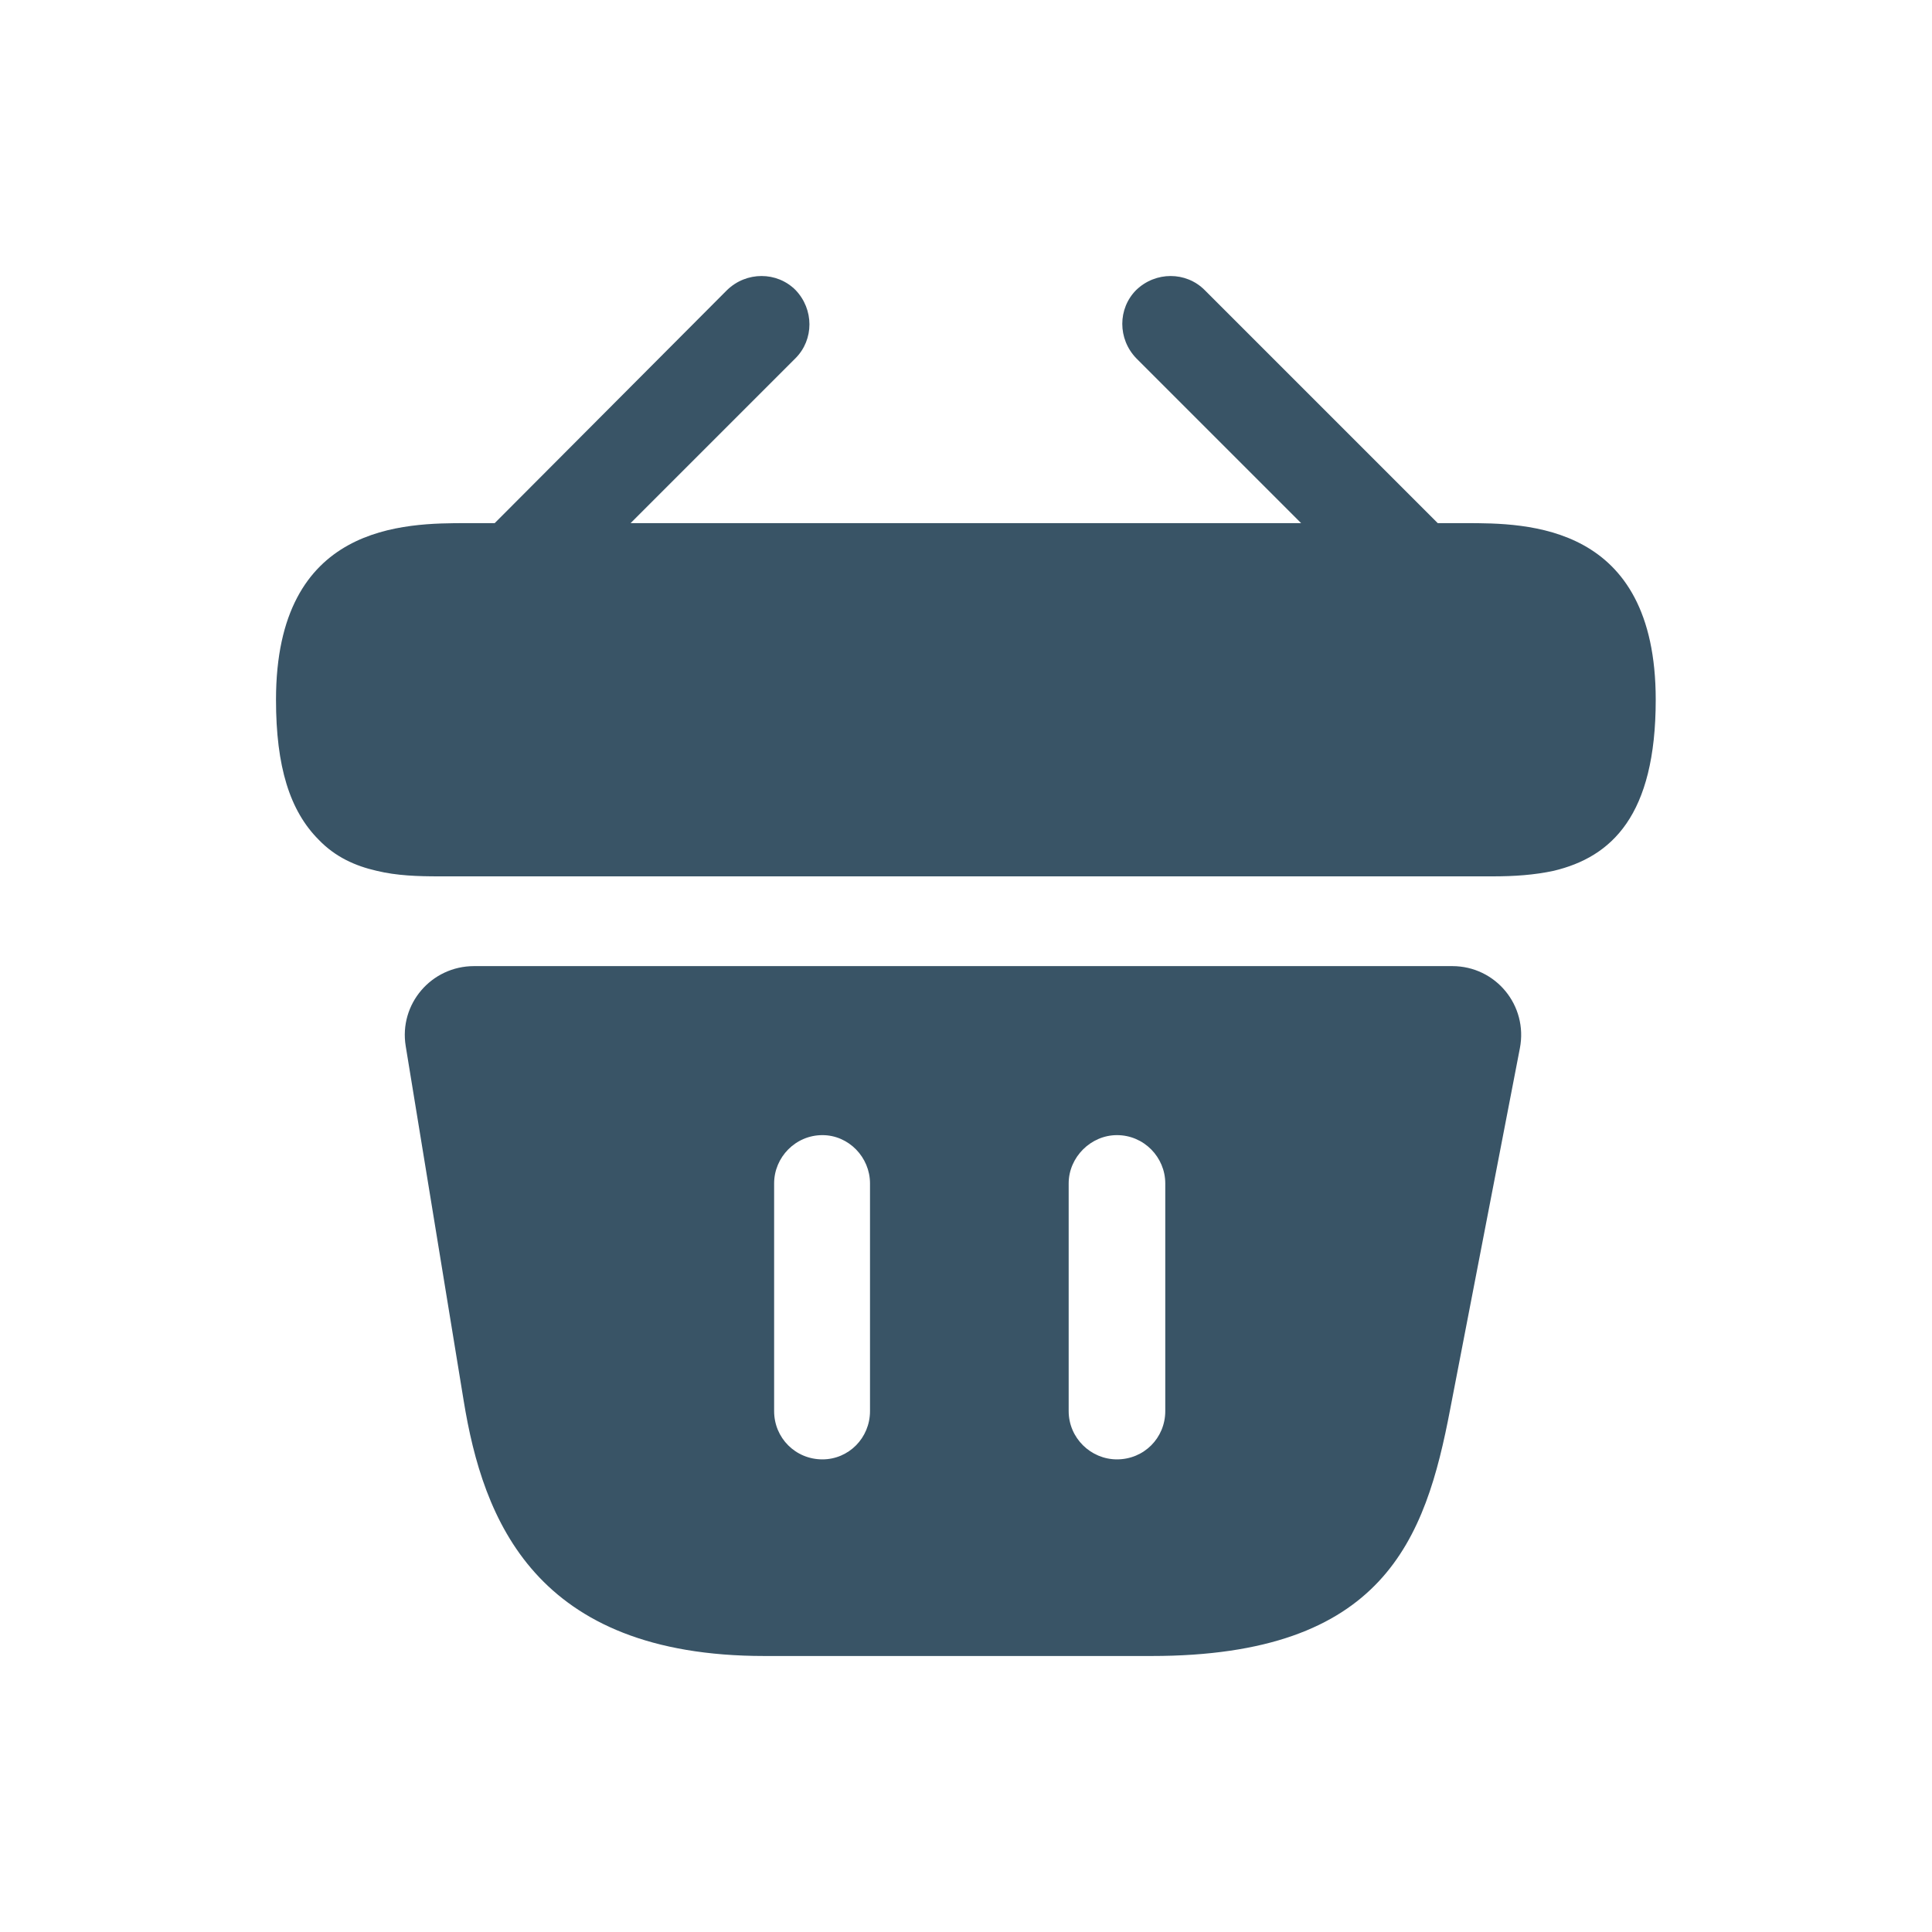
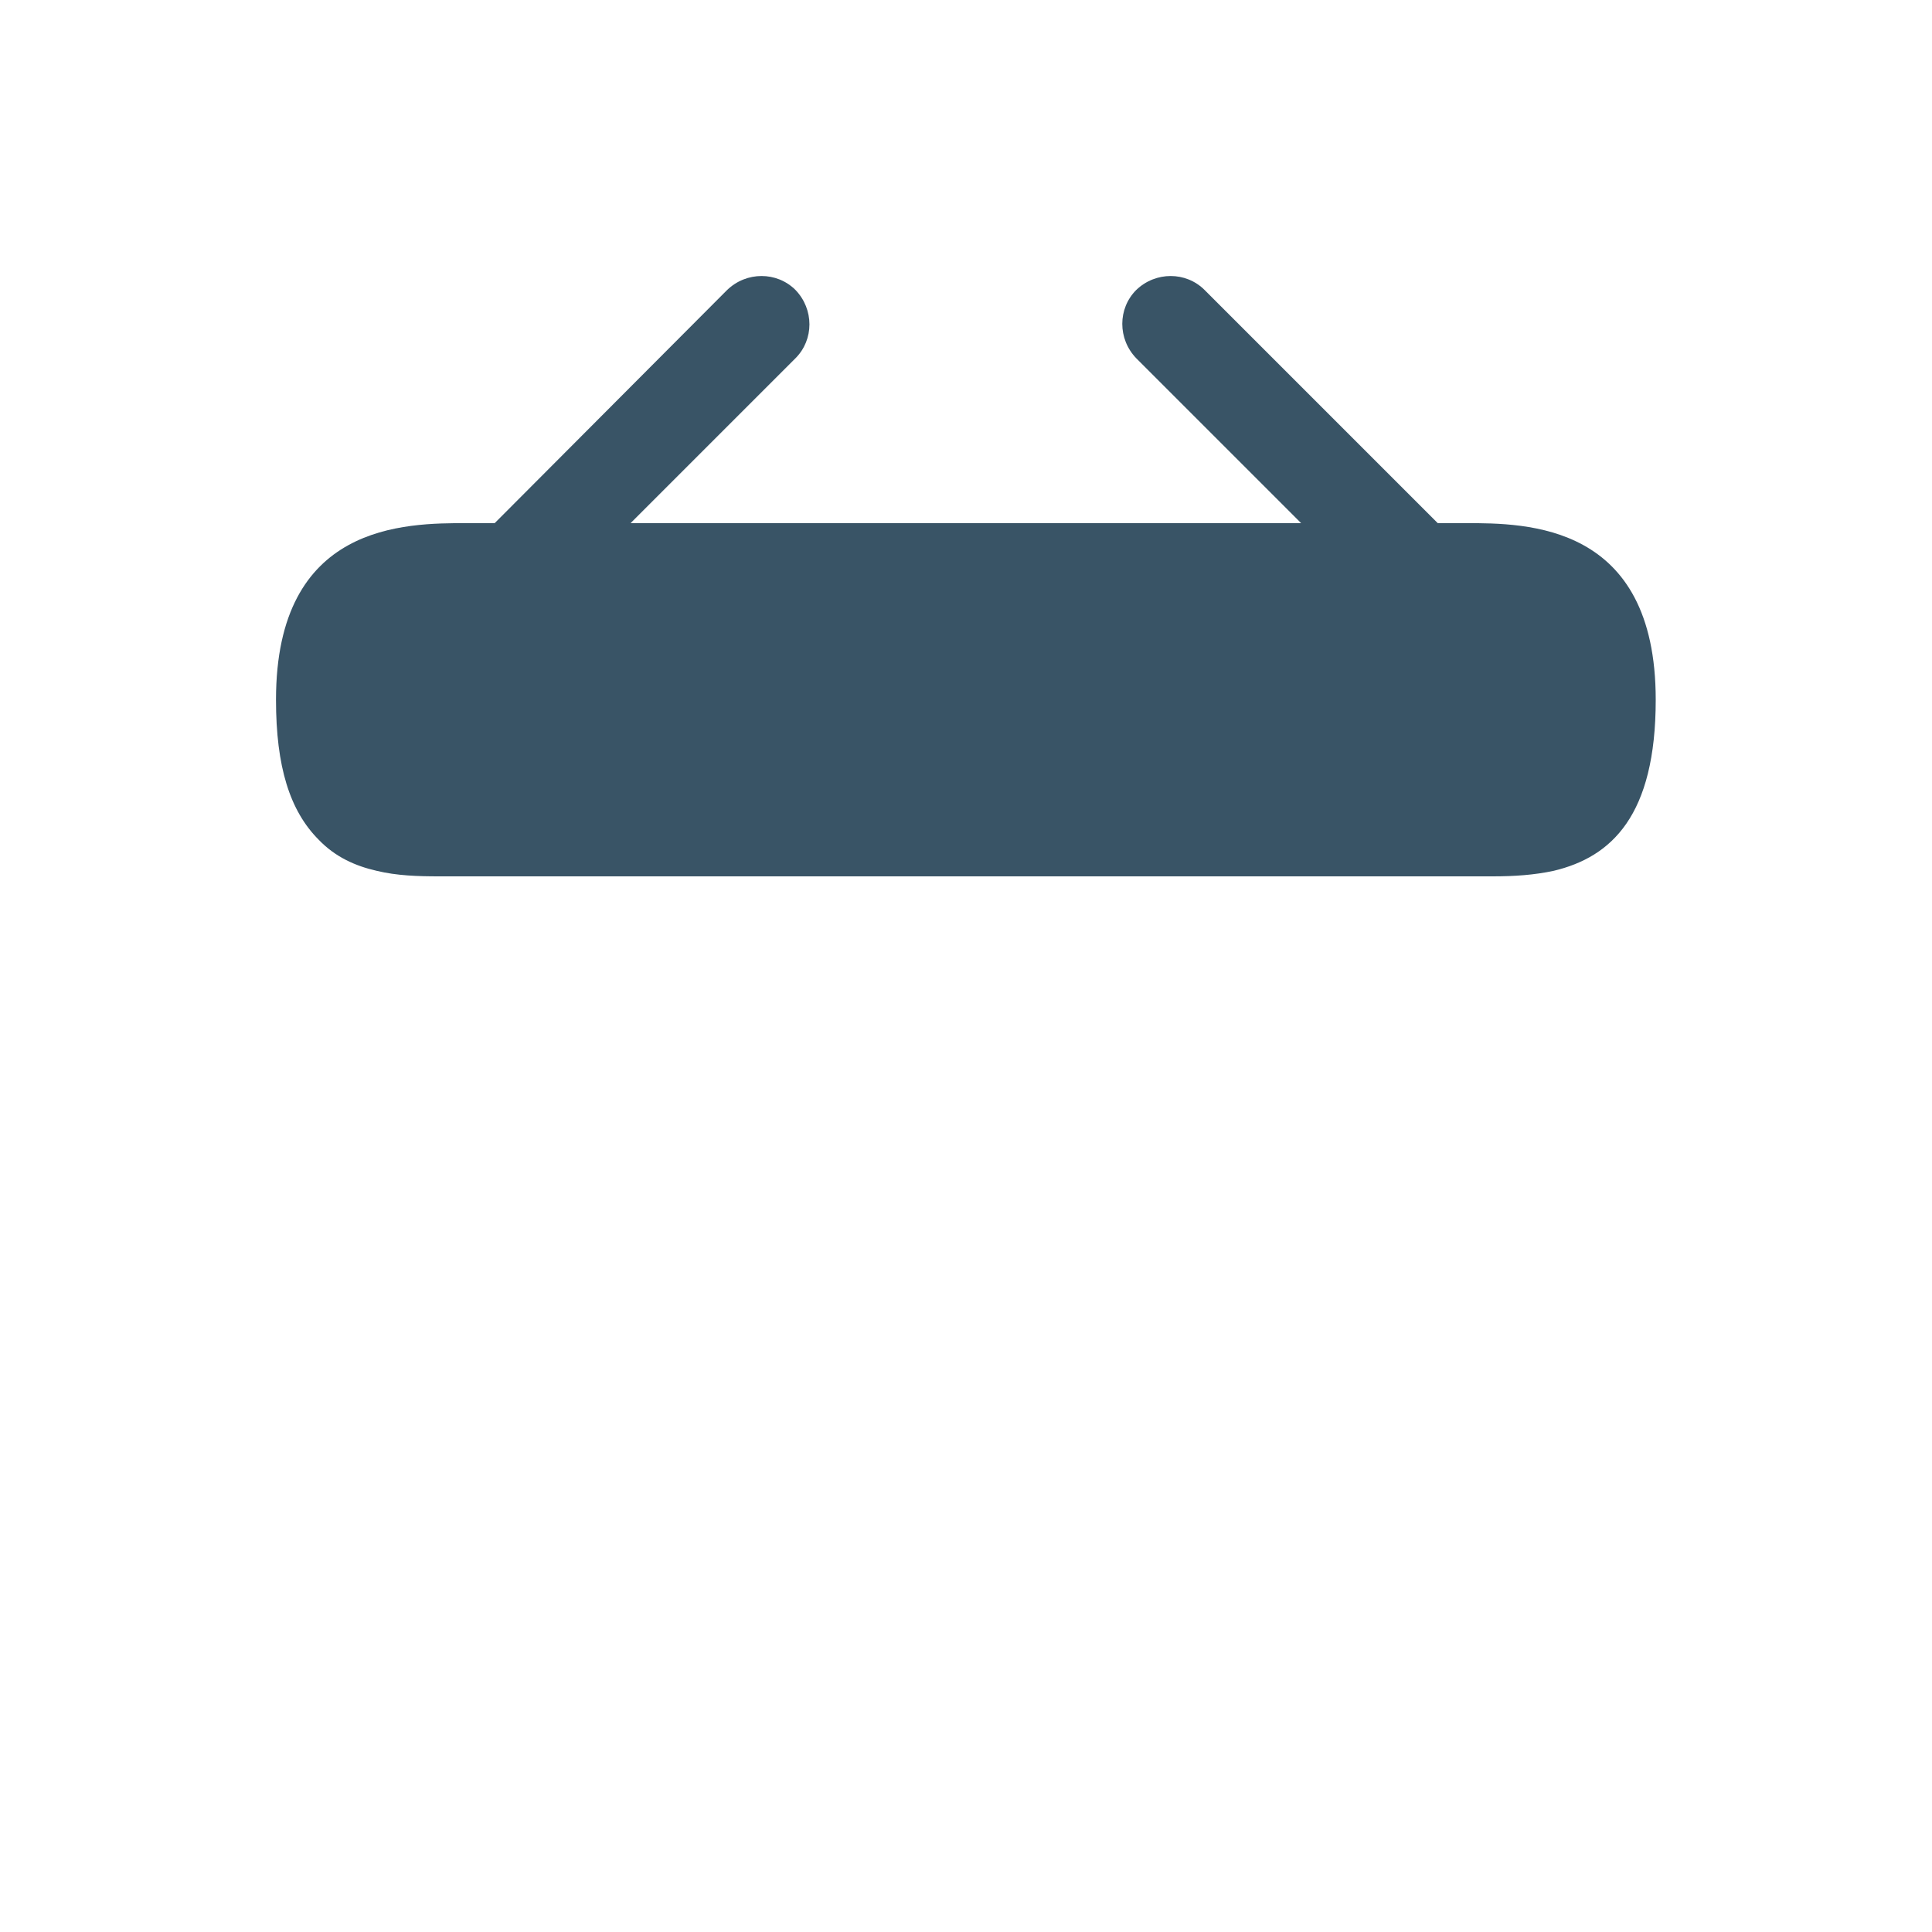
<svg xmlns="http://www.w3.org/2000/svg" width="35" height="35" viewBox="0 0 35 35" fill="none">
  <path d="M26.546 9.477H26.046L21.822 5.253C21.484 4.916 20.934 4.916 20.584 5.253C20.247 5.591 20.247 6.14 20.584 6.49L23.571 9.477H11.424L14.411 6.49C14.748 6.153 14.748 5.603 14.411 5.253C14.073 4.916 13.523 4.916 13.173 5.253L8.962 9.477H8.462C7.337 9.477 5 9.477 5 12.677C5 13.889 5.25 14.689 5.775 15.214C6.075 15.526 6.437 15.688 6.825 15.776C7.187 15.864 7.574 15.876 7.949 15.876H27.046C27.433 15.876 27.796 15.851 28.145 15.776C29.195 15.526 29.995 14.776 29.995 12.677C29.995 9.477 27.658 9.477 26.546 9.477Z" fill="#395466" />
-   <path d="M26.309 17.502H8.588C7.813 17.502 7.225 18.19 7.35 18.952L8.4 25.376C8.75 27.526 9.687 30 13.849 30H20.86C25.072 30 25.822 27.888 26.272 25.526L27.534 18.99C27.684 18.215 27.096 17.502 26.309 17.502ZM15.761 25.563C15.761 26.051 15.374 26.438 14.899 26.438C14.412 26.438 14.024 26.051 14.024 25.563V21.439C14.024 20.964 14.412 20.564 14.899 20.564C15.374 20.564 15.761 20.964 15.761 21.439V25.563ZM21.11 25.563C21.11 26.051 20.723 26.438 20.235 26.438C19.761 26.438 19.36 26.051 19.36 25.563V21.439C19.36 20.964 19.761 20.564 20.235 20.564C20.723 20.564 21.11 20.964 21.11 21.439V25.563Z" fill="#395466" />
</svg>